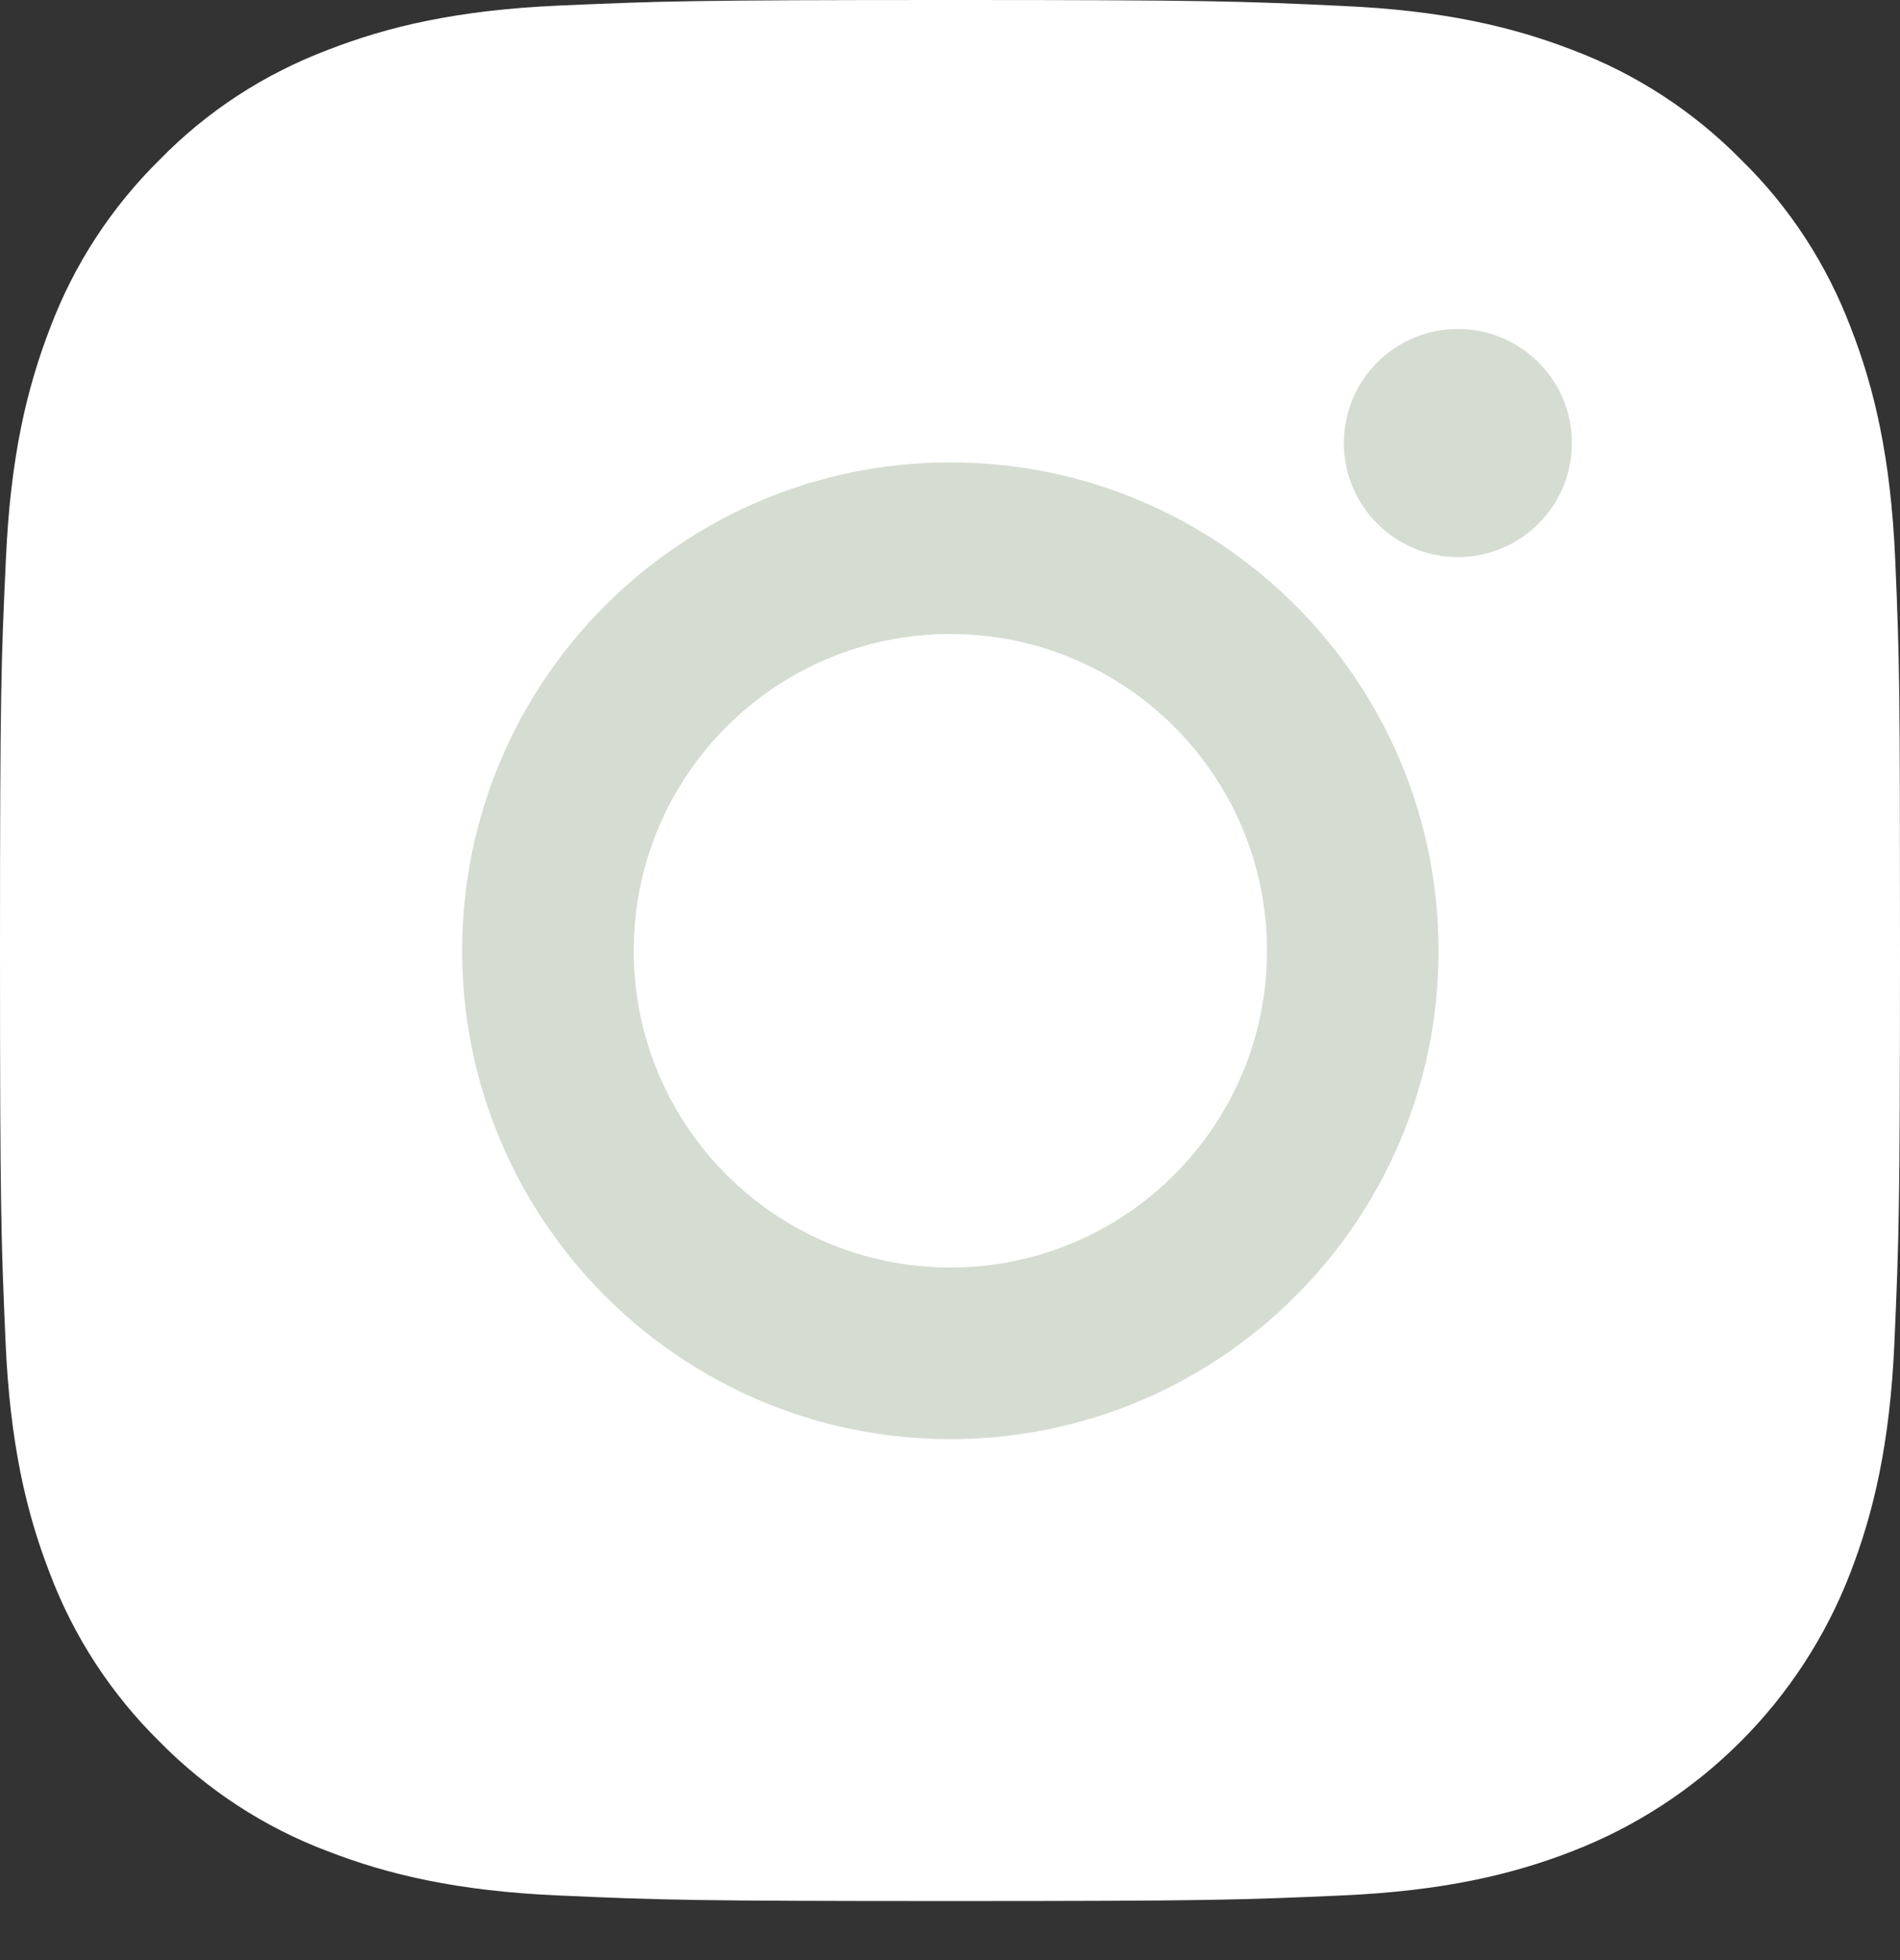
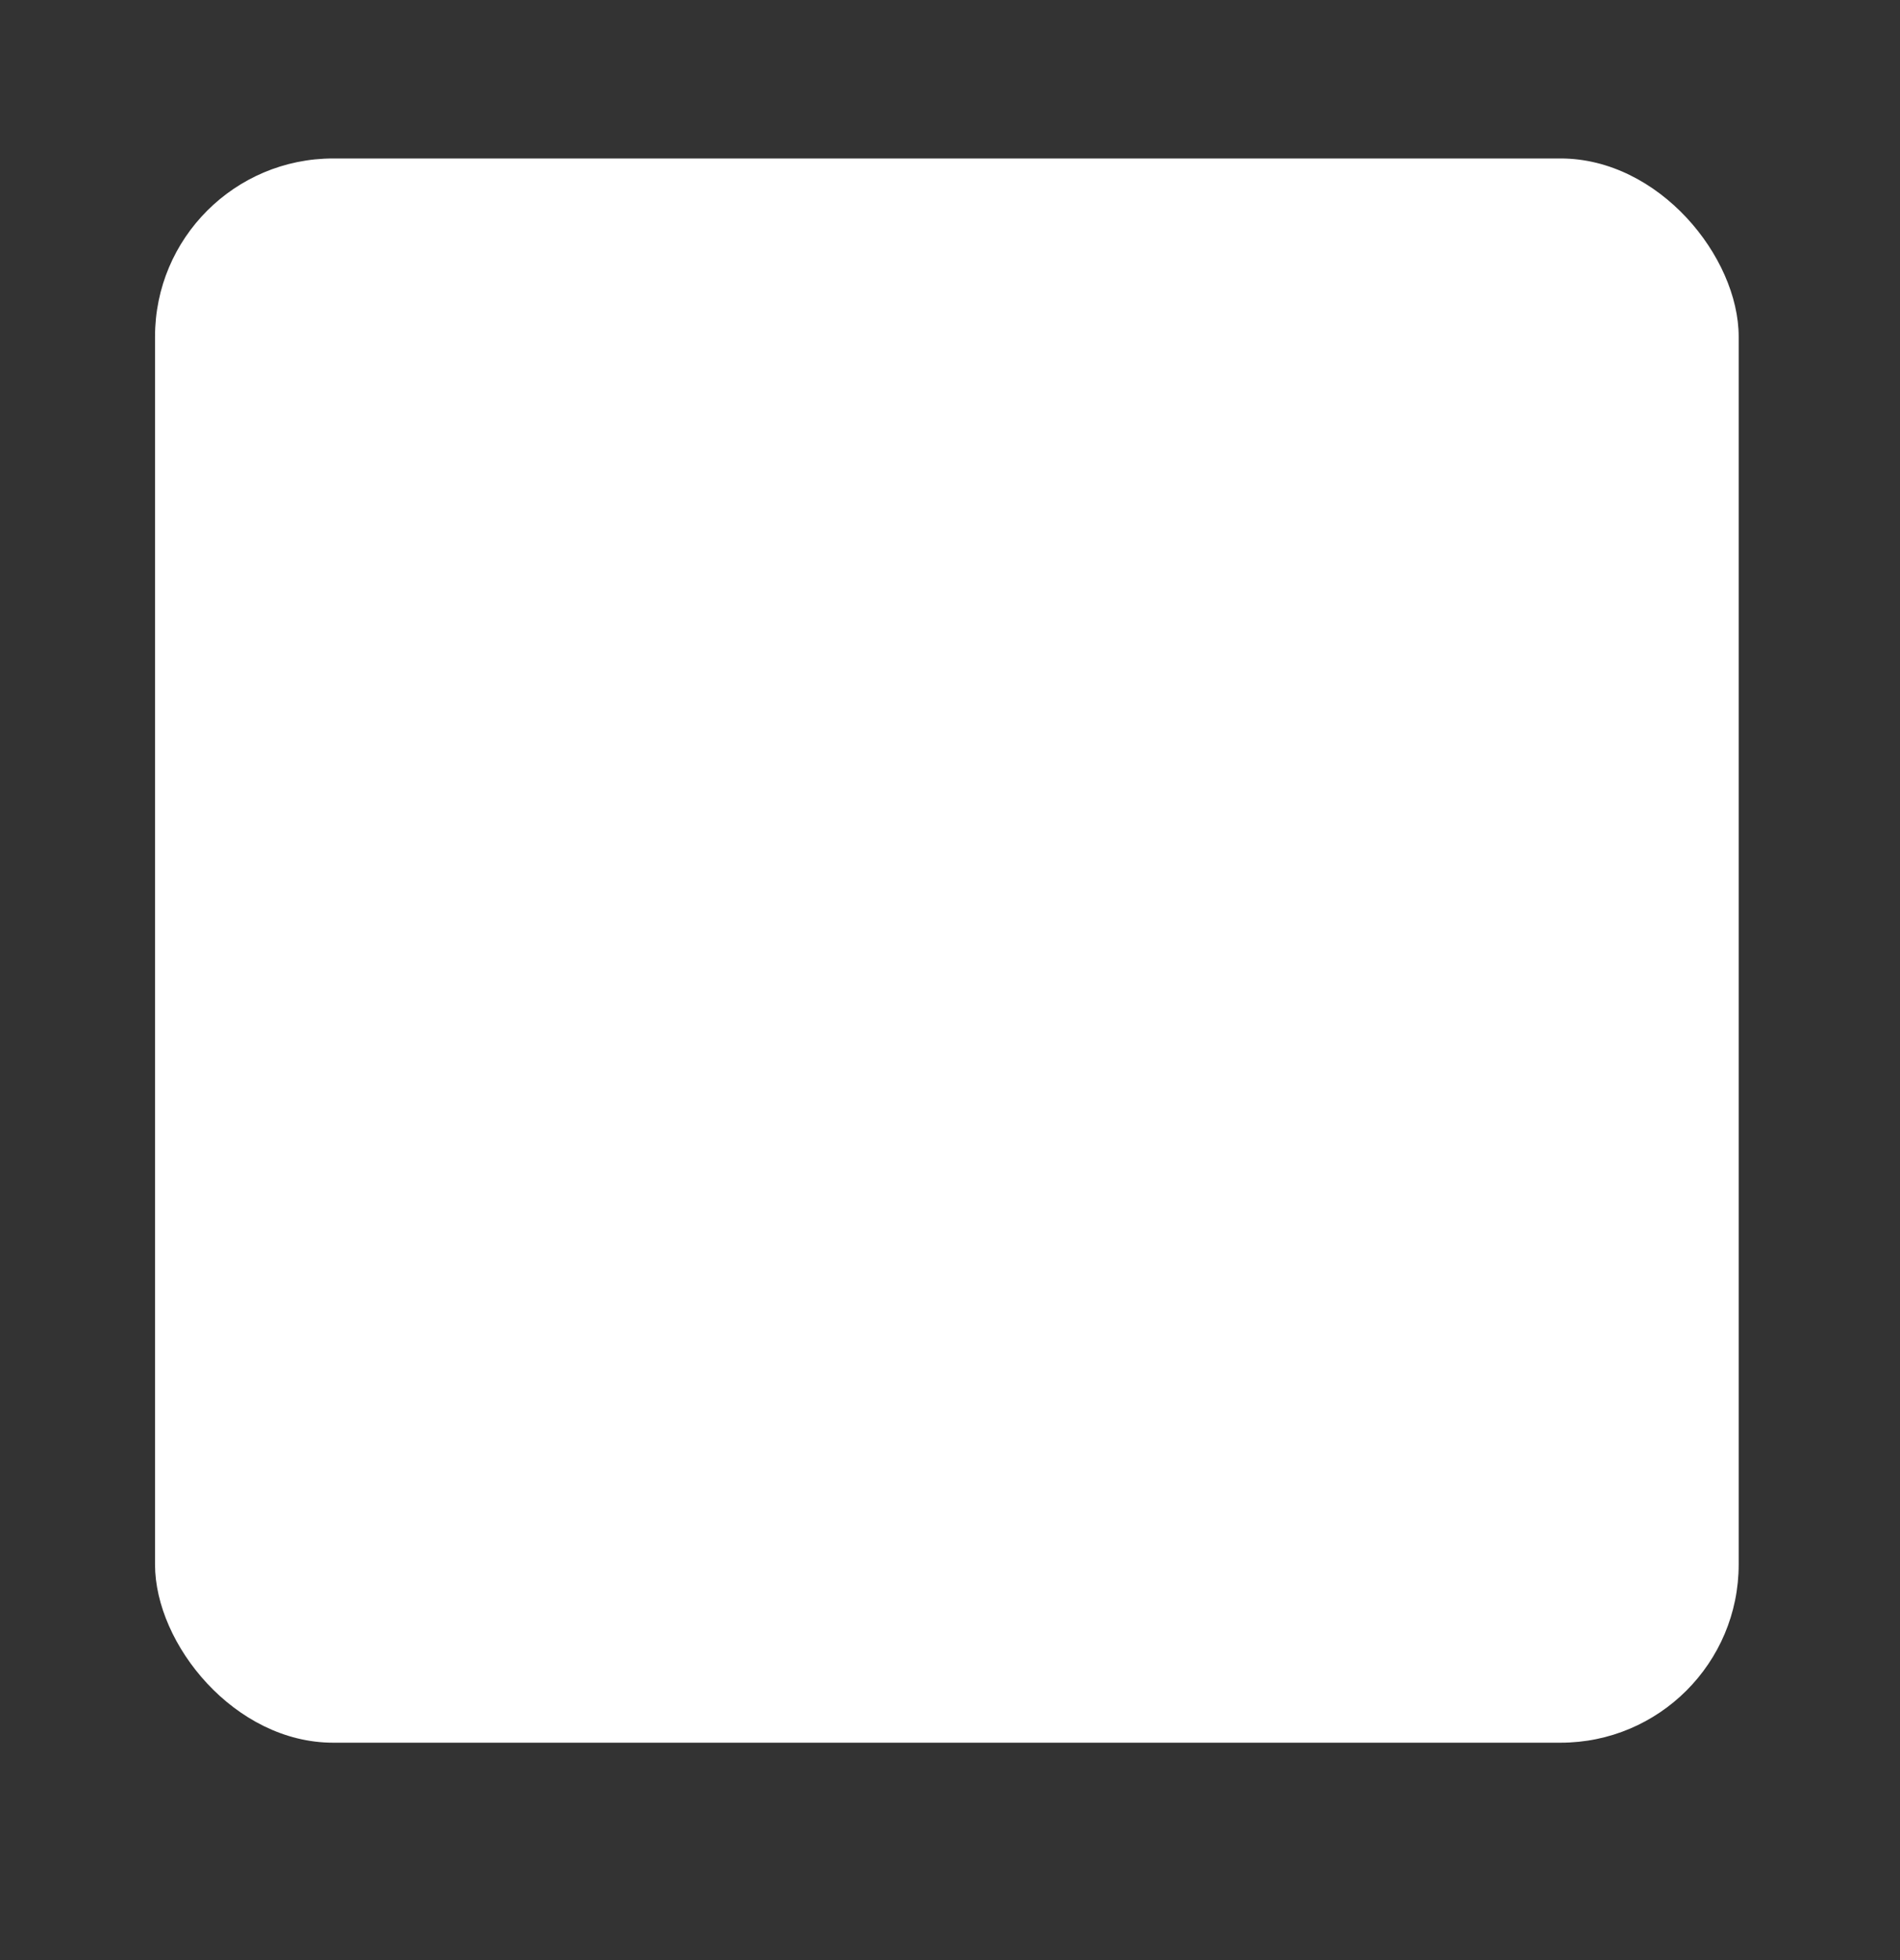
<svg xmlns="http://www.w3.org/2000/svg" width="32" height="33" viewBox="0 0 32 33" fill="none">
  <rect x="0" y="0" width="32" height="33" fill="#333333" stroke="none" />
  <rect x="2.611" y="2.668" width="26.672" height="26.672" rx="3" fill="white" />
-   <path d="M31.919 9.41C31.844 7.709 31.569 6.54 31.175 5.527C30.768 4.452 30.143 3.489 29.324 2.689C28.523 1.876 27.554 1.244 26.491 0.844C25.473 0.45 24.309 0.175 22.609 0.1C20.896 0.019 20.352 0 16.006 0C11.661 0 11.117 0.019 9.41 0.094C7.709 0.169 6.54 0.444 5.527 0.838C4.452 1.244 3.489 1.869 2.689 2.689C1.876 3.489 1.244 4.458 0.844 5.521C0.45 6.54 0.175 7.703 0.1 9.404C0.019 11.117 0 11.661 0 16.006C0 20.352 0.019 20.896 0.094 22.603C0.169 24.303 0.444 25.472 0.838 26.485C1.244 27.561 1.876 28.524 2.689 29.324C3.489 30.137 4.458 30.768 5.521 31.168C6.54 31.562 7.703 31.837 9.404 31.912C11.111 31.988 11.655 32.006 16 32.006C20.346 32.006 20.89 31.988 22.596 31.912C24.297 31.837 25.466 31.562 26.479 31.168C28.63 30.337 30.331 28.636 31.162 26.485C31.556 25.466 31.831 24.303 31.906 22.603C31.981 20.896 32 20.352 32 16.006C32 11.661 31.994 11.117 31.919 9.41ZM29.036 22.477C28.968 24.041 28.705 24.885 28.486 25.447C27.948 26.842 26.842 27.948 25.447 28.486C24.885 28.705 24.035 28.968 22.477 29.036C20.789 29.111 20.283 29.13 16.013 29.13C11.742 29.13 11.229 29.111 9.547 29.036C7.984 28.968 7.14 28.705 6.578 28.486C5.884 28.23 5.252 27.823 4.739 27.292C4.208 26.773 3.802 26.148 3.545 25.454C3.326 24.891 3.064 24.041 2.995 22.484C2.92 20.796 2.901 20.289 2.901 16.019C2.901 11.748 2.92 11.236 2.995 9.554C3.064 7.991 3.326 7.147 3.545 6.584C3.802 5.89 4.208 5.258 4.746 4.745C5.264 4.214 5.89 3.808 6.584 3.551C7.147 3.333 7.997 3.07 9.554 3.001C11.242 2.926 11.748 2.907 16.019 2.907C20.296 2.907 20.802 2.926 22.484 3.001C24.047 3.07 24.891 3.333 25.454 3.551C26.148 3.808 26.779 4.214 27.292 4.745C27.823 5.264 28.23 5.89 28.486 6.584C28.705 7.147 28.968 7.997 29.036 9.554C29.111 11.242 29.13 11.748 29.13 16.019C29.13 20.289 29.111 20.789 29.036 22.477Z" fill="white" />
-   <path d="M16.006 7.785C11.467 7.785 7.784 11.468 7.784 16.007C7.784 20.547 11.467 24.229 16.006 24.229C20.545 24.229 24.228 20.547 24.228 16.007C24.228 11.468 20.545 7.785 16.006 7.785ZM16.006 21.34C13.061 21.34 10.673 18.952 10.673 16.007C10.673 13.062 13.061 10.674 16.006 10.674C18.951 10.674 21.339 13.062 21.339 16.007C21.339 18.952 18.951 21.34 16.006 21.34Z" fill="#D5DCD1" />
-   <path d="M26.474 7.459C26.474 8.519 25.614 9.379 24.554 9.379C23.493 9.379 22.634 8.519 22.634 7.459C22.634 6.398 23.493 5.539 24.554 5.539C25.614 5.539 26.474 6.398 26.474 7.459Z" fill="#D5DCD1" />
</svg>